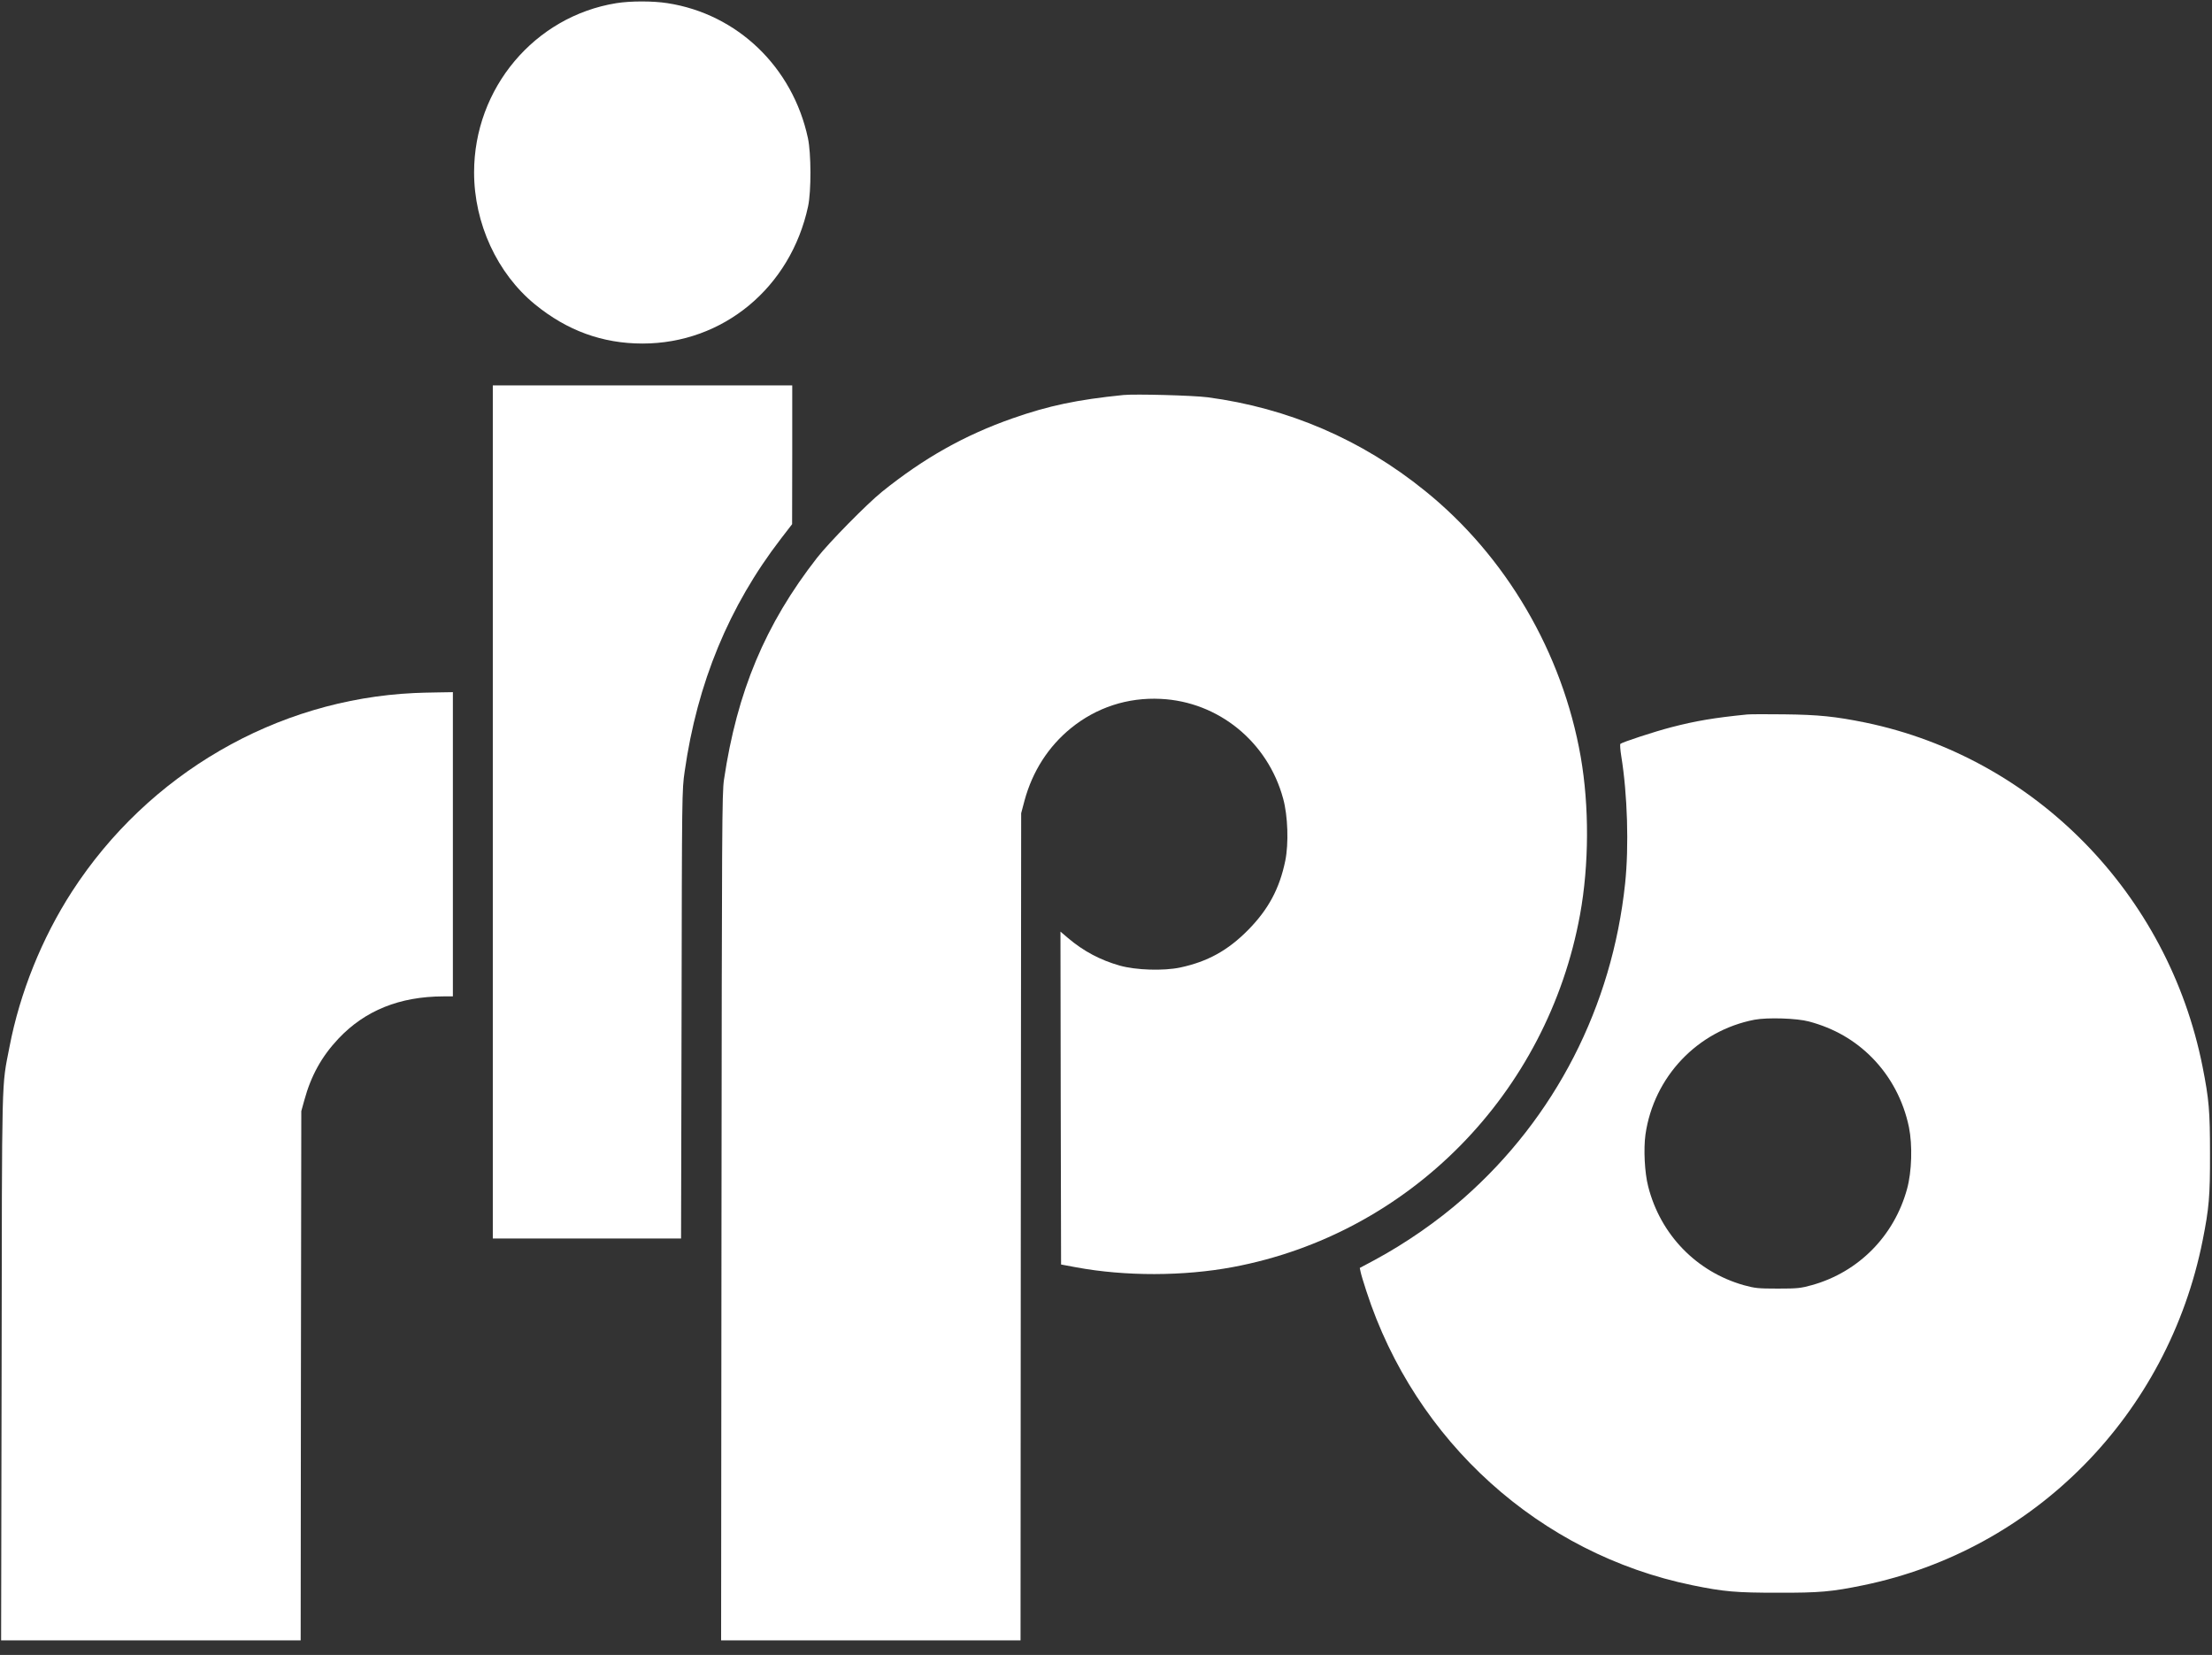
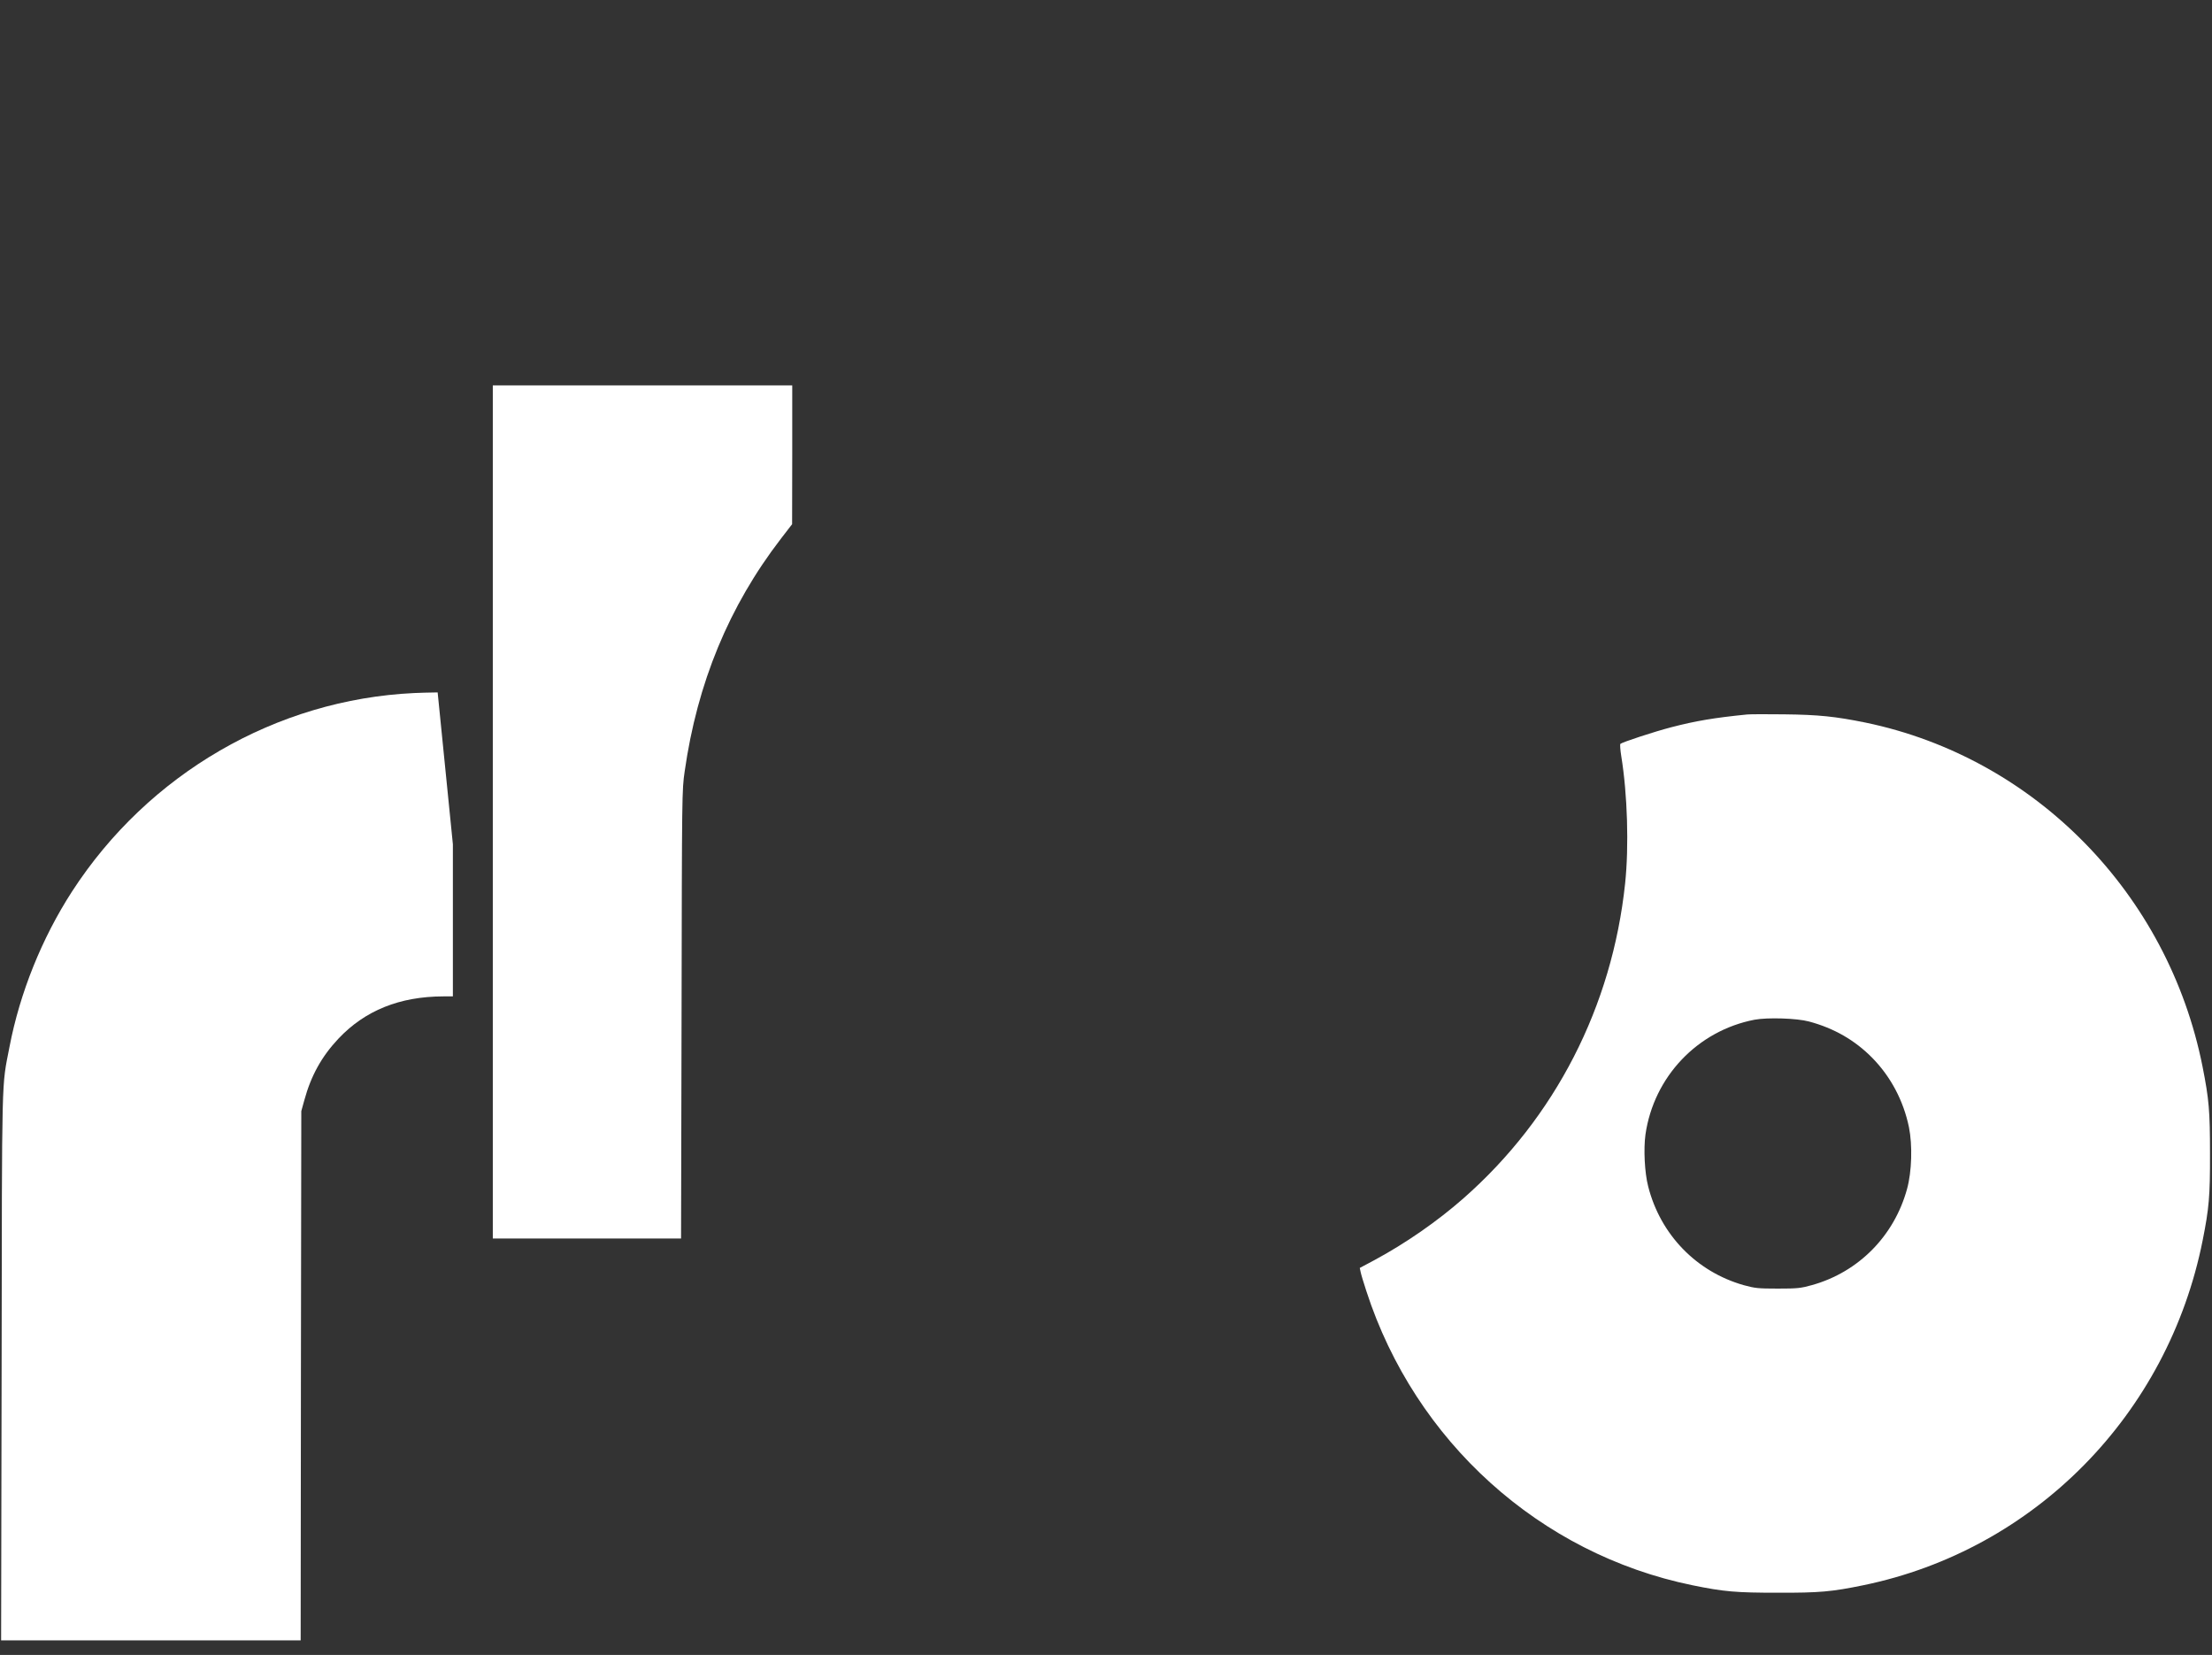
<svg xmlns="http://www.w3.org/2000/svg" width="123" height="92" viewBox="0 0 123 92" fill="none">
  <rect x="0" y="0" width="123" height="92" fill="#333333" stroke="none" />
  <g clip-path="url(#clip0_284_2569)">
-     <path d="M34.271 0.176C29.727 0.909 26.362 4.905 26.362 9.584C26.362 12.417 27.645 15.201 29.747 16.92C31.53 18.379 33.501 19.098 35.727 19.098C40.209 19.098 43.962 15.99 44.934 11.473C45.114 10.634 45.107 8.52 44.926 7.681C44.08 3.728 41 0.775 37.115 0.176C36.31 0.049 35.062 0.049 34.271 0.176Z" fill="white" />
    <path d="M27.403 45.138V68.852H32.641H37.871L37.899 56.392C37.92 44.045 37.92 43.932 38.072 42.883C38.773 37.964 40.535 33.7 43.421 29.951L44.046 29.14L44.053 25.279V21.424H35.728H27.403V45.138Z" fill="white" />
-     <path d="M62.471 21.959C59.891 22.22 58.316 22.551 56.304 23.256C53.633 24.193 51.378 25.462 49.047 27.336C48.201 28.02 46.106 30.148 45.433 31.008C42.547 34.708 40.986 38.45 40.258 43.341C40.147 44.095 40.14 45.793 40.119 67.668L40.098 91.191H48.423H56.748L56.762 68.196L56.783 45.208L56.97 44.503C57.414 42.875 58.295 41.501 59.551 40.479C60.966 39.331 62.7 38.76 64.546 38.852C67.751 39.007 70.498 41.24 71.351 44.398C71.615 45.356 71.663 46.892 71.469 47.851C71.15 49.394 70.539 50.543 69.409 51.692C68.278 52.84 67.147 53.46 65.628 53.785C64.698 53.982 63.165 53.933 62.263 53.679C61.174 53.369 60.258 52.883 59.391 52.15L58.968 51.79L58.982 61.043L59.002 70.296L59.835 70.451C62.575 70.959 65.815 70.952 68.562 70.437C78.365 68.598 86.051 60.79 87.862 50.832C88.362 48.076 88.376 44.821 87.897 42.072C86.884 36.286 83.741 30.916 79.239 27.287C75.715 24.433 71.622 22.678 67.154 22.086C66.335 21.98 63.137 21.896 62.471 21.959Z" fill="white" />
-     <path d="M23.032 38.527C15.36 38.887 8.242 43.016 4.003 49.563C2.331 52.15 1.103 55.194 0.527 58.203C0.083 60.494 0.111 59.31 0.09 75.983L0.062 91.191H8.394H16.719L16.733 76.477L16.754 61.769L16.92 61.17C17.295 59.796 17.885 58.732 18.821 57.738C20.299 56.174 22.221 55.398 24.649 55.391H25.183V46.935V38.478L24.336 38.492C23.865 38.499 23.282 38.513 23.032 38.527Z" fill="white" />
+     <path d="M23.032 38.527C15.36 38.887 8.242 43.016 4.003 49.563C2.331 52.15 1.103 55.194 0.527 58.203C0.083 60.494 0.111 59.31 0.09 75.983L0.062 91.191H8.394H16.719L16.733 76.477L16.754 61.769L16.92 61.17C17.295 59.796 17.885 58.732 18.821 57.738C20.299 56.174 22.221 55.398 24.649 55.391H25.183V46.935L24.336 38.492C23.865 38.499 23.282 38.513 23.032 38.527Z" fill="white" />
    <path d="M97.158 39.718C95.32 39.901 94.279 40.078 92.927 40.43C91.976 40.677 90.2 41.262 90.103 41.353C90.075 41.381 90.096 41.691 90.152 42.037C90.499 44.172 90.582 47.047 90.367 49.105C89.645 55.955 86.475 62.136 81.376 66.618C79.926 67.893 78.171 69.112 76.43 70.05L75.611 70.487L75.659 70.712C75.68 70.832 75.826 71.311 75.978 71.776C78.691 80.134 85.621 86.385 94.106 88.126C95.861 88.485 96.527 88.542 98.858 88.542C101.189 88.549 101.862 88.485 103.61 88.126C113.135 86.167 120.551 78.633 122.48 68.957C122.834 67.181 122.896 66.498 122.889 64.13C122.889 61.762 122.834 61.107 122.473 59.288C120.558 49.676 113.149 42.121 103.728 40.169C102.063 39.831 101.134 39.732 99.205 39.711C98.234 39.697 97.311 39.704 97.158 39.718ZM100.592 56.787C101.987 57.16 103.145 57.83 104.103 58.802C105.136 59.852 105.844 61.191 106.149 62.664C106.35 63.665 106.309 65.124 106.045 66.089C105.331 68.704 103.353 70.712 100.766 71.438C100.128 71.614 99.968 71.635 98.858 71.635C97.748 71.635 97.588 71.614 96.964 71.445C94.328 70.698 92.33 68.633 91.65 65.962C91.449 65.194 91.386 63.869 91.498 63.066C91.962 59.859 94.39 57.301 97.561 56.688C98.282 56.554 99.912 56.603 100.592 56.787Z" fill="white" />
  </g>
  <defs>
    <clipPath id="clip0_284_2569">
      <rect width="123" height="92" fill="white" />
    </clipPath>
  </defs>
</svg>